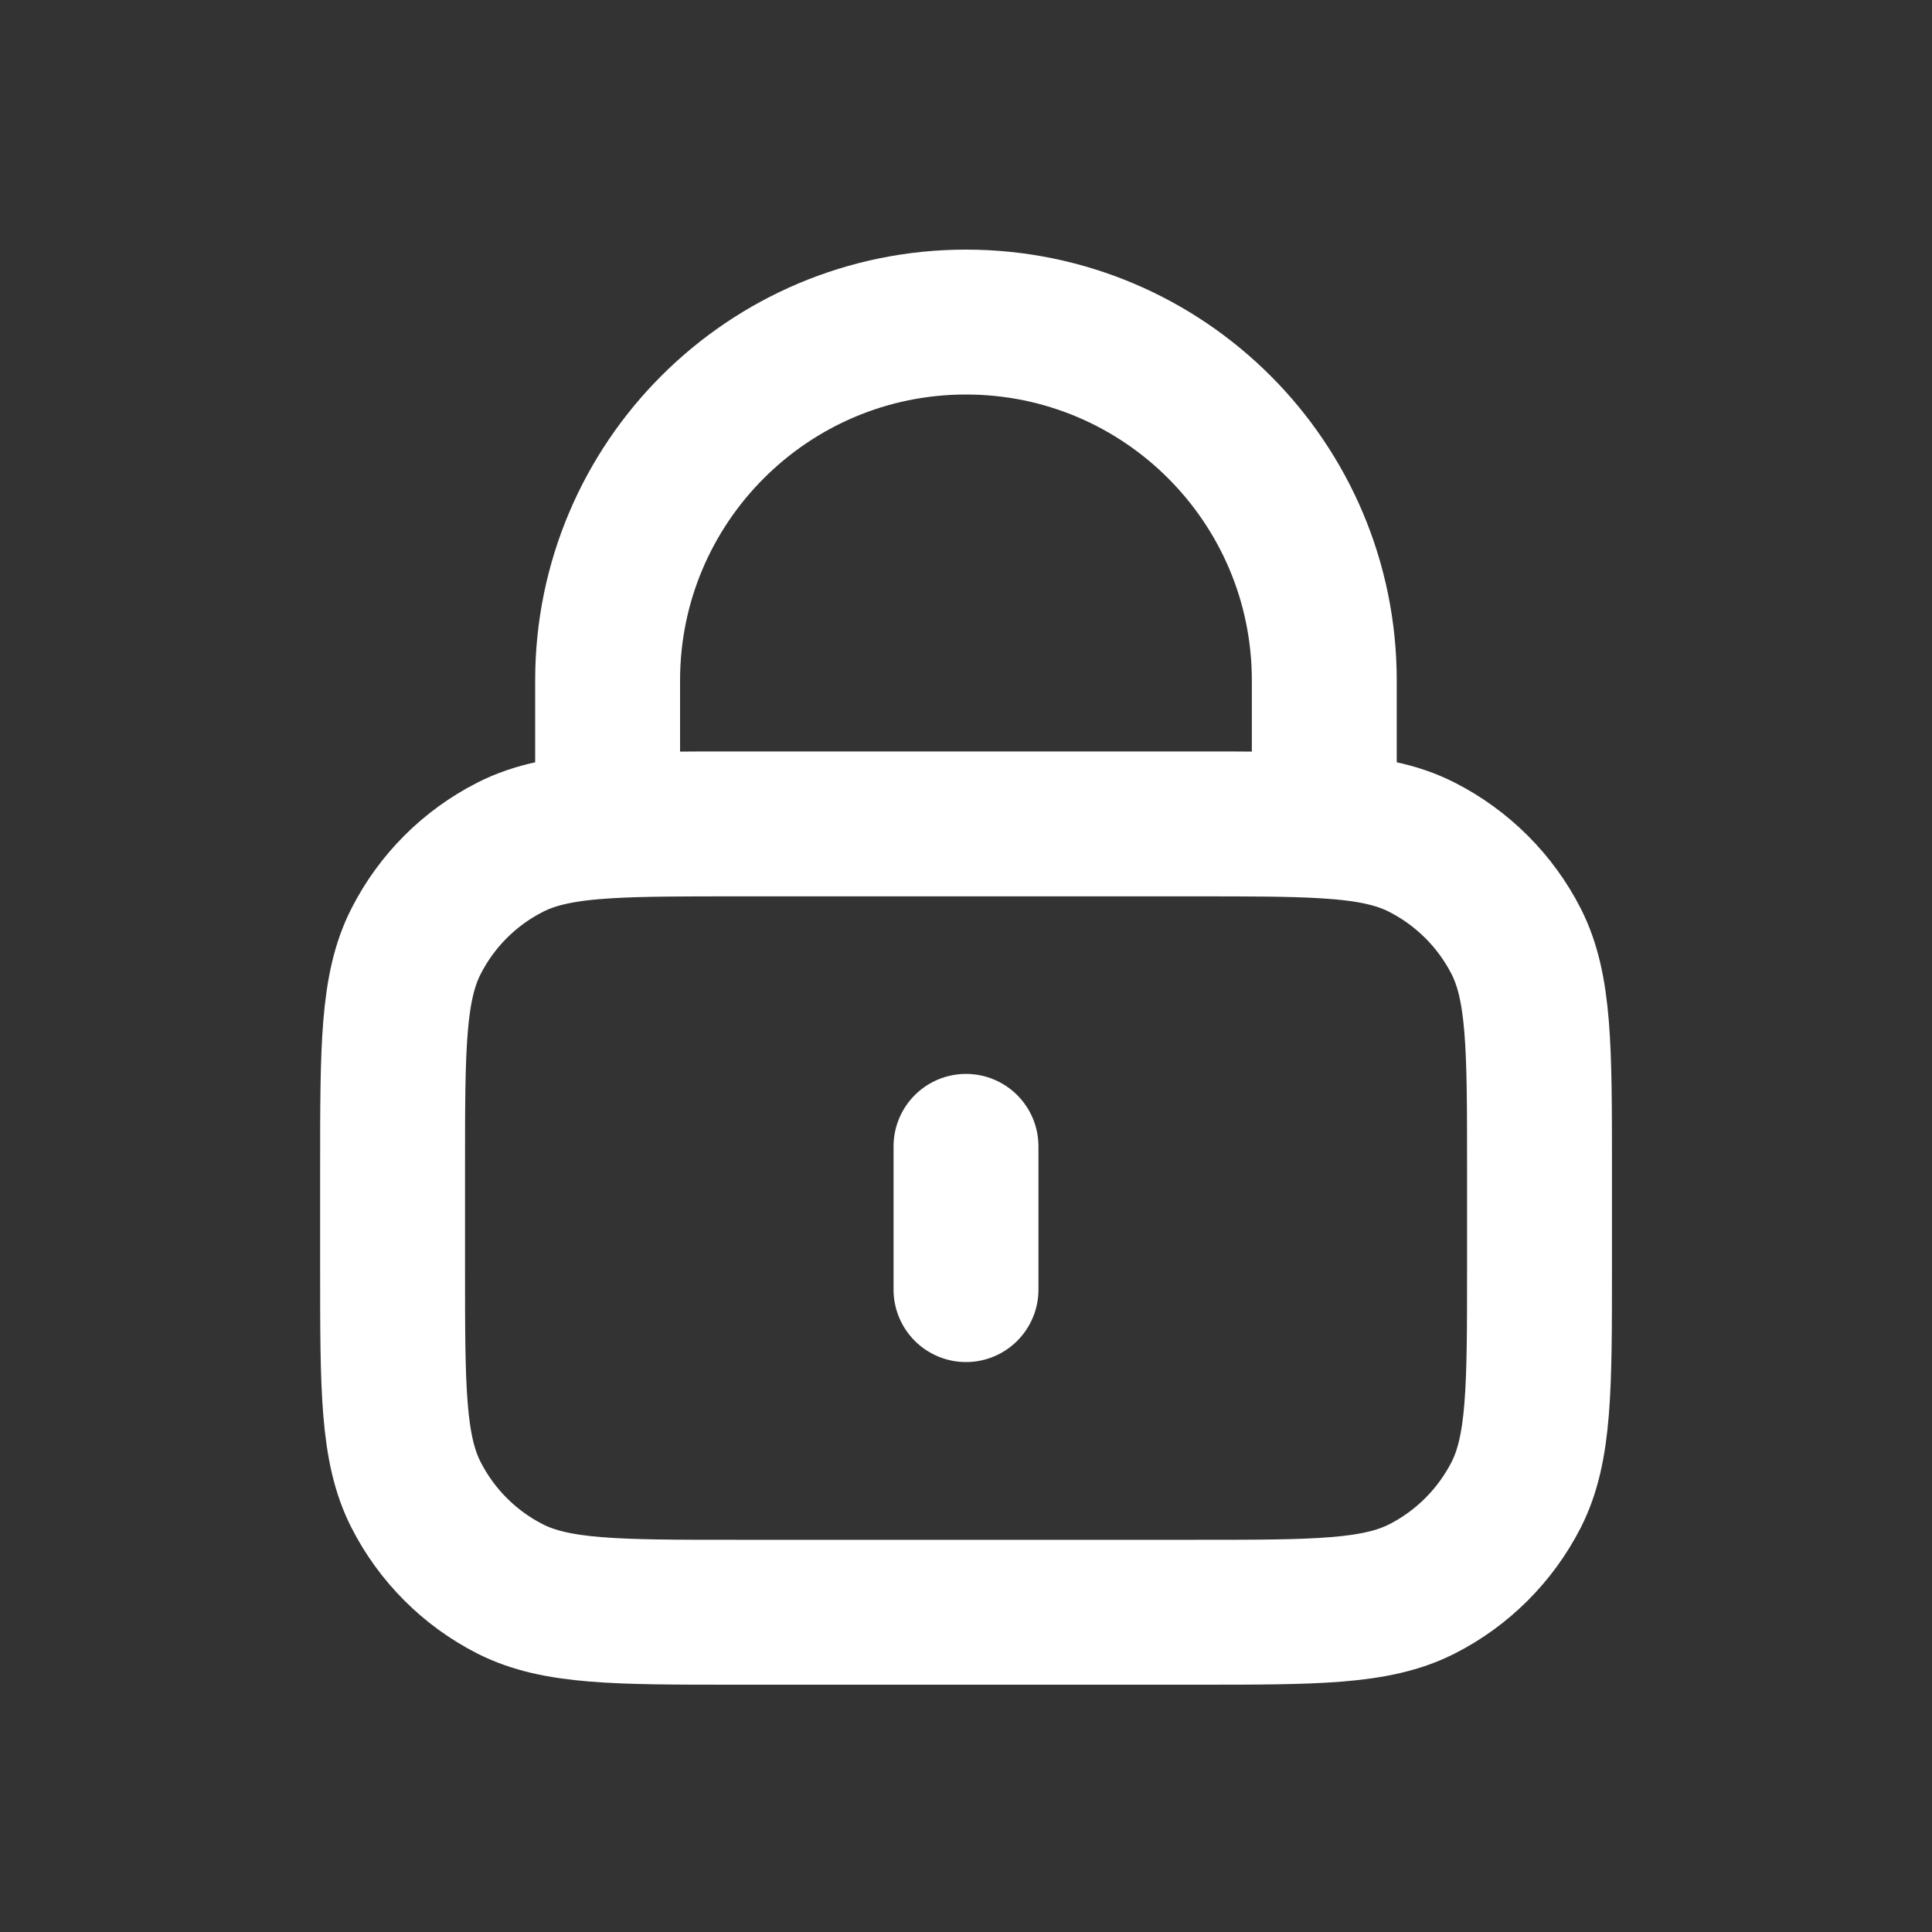
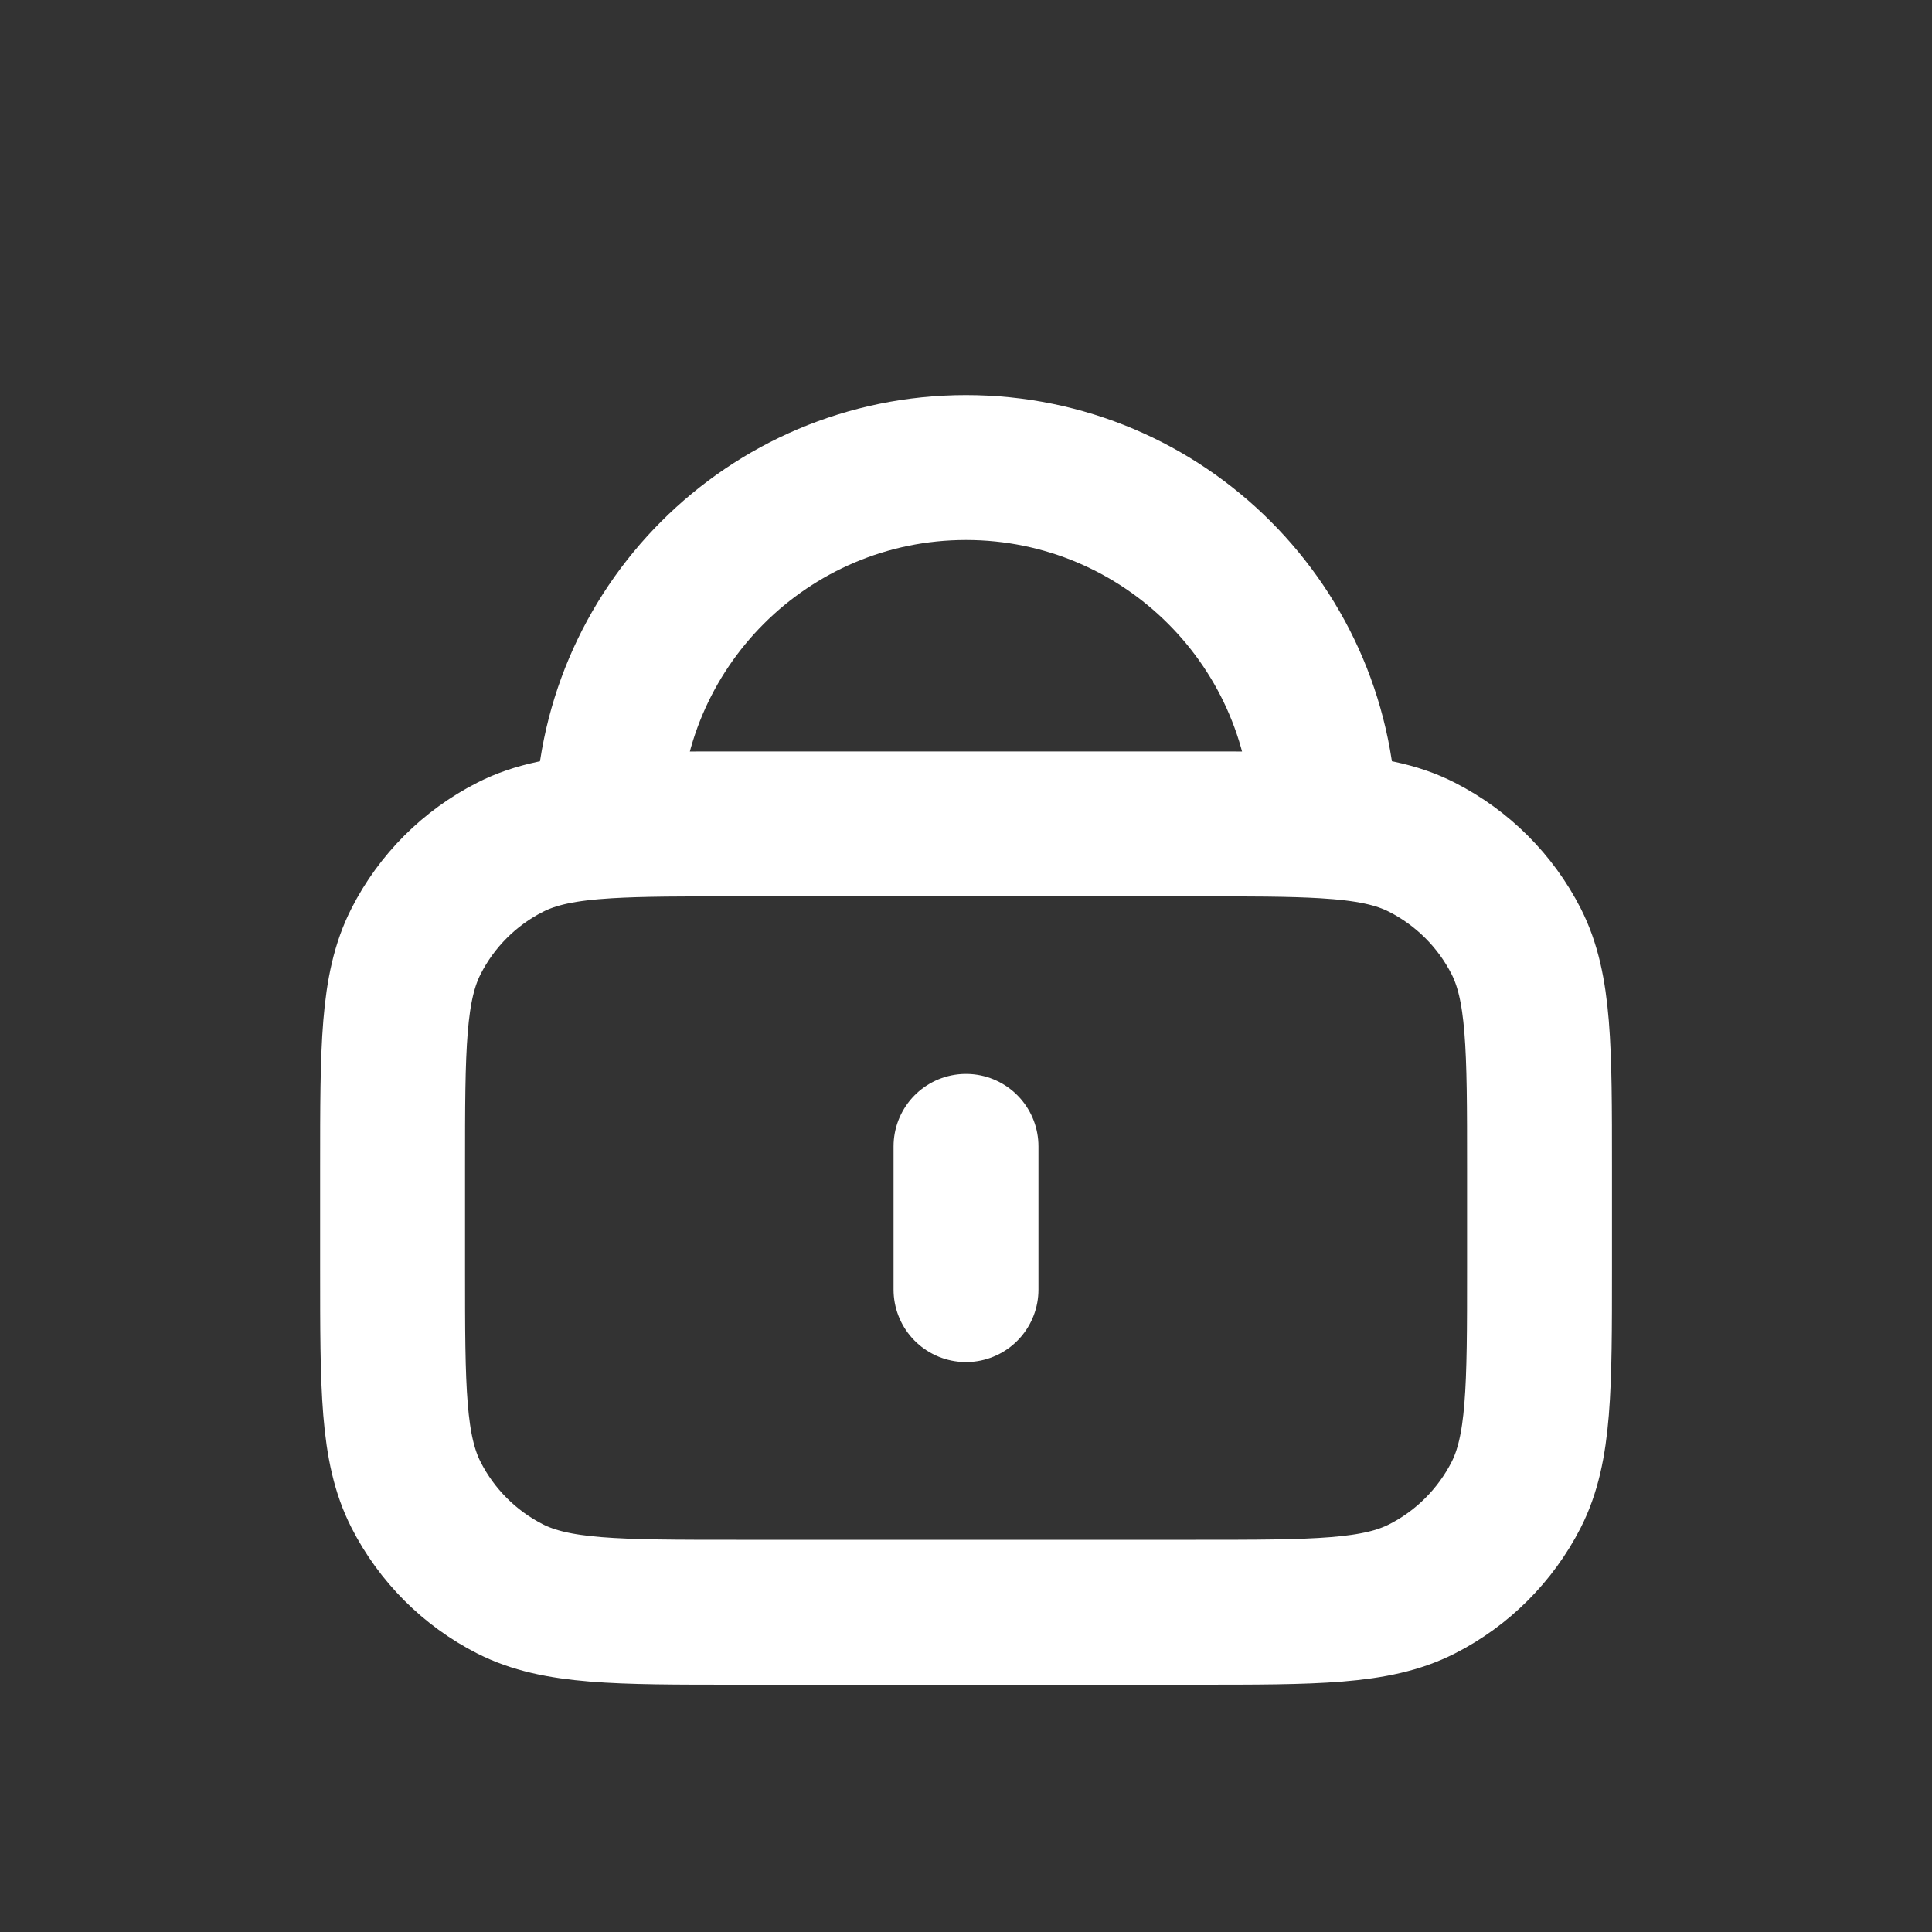
<svg xmlns="http://www.w3.org/2000/svg" version="1.1" id="Layer_1" x="0px" y="0px" width="20px" height="20px" viewBox="0 0 20 20" enable-background="new 0 0 20 20" xml:space="preserve">
  <rect x="0" y="0" width="20" height="20" fill="#333333" stroke="none" />
-   <path fill="none" stroke="#FFFFFF" stroke-width="1.5" stroke-linecap="round" stroke-linejoin="round" d="M10,11.867v1.483   M6.29,8.55c0.35-0.021,0.781-0.021,1.336-0.021h4.749c0.555,0,0.985,0,1.335,0.021 M6.29,8.55c-0.436,0.026-0.746,0.086-1.01,0.221  C4.861,8.984,4.52,9.325,4.307,9.744c-0.243,0.476-0.243,1.1-0.243,2.345v1.039c0,1.248,0,1.87,0.243,2.347  c0.213,0.418,0.554,0.76,0.973,0.973c0.477,0.242,1.1,0.242,2.346,0.242h4.749c1.247,0,1.87,0,2.346-0.242  c0.419-0.213,0.76-0.555,0.974-0.973c0.242-0.477,0.242-1.099,0.242-2.347v-1.039c0-1.245,0-1.869-0.242-2.345  c-0.214-0.419-0.555-0.759-0.974-0.973c-0.264-0.135-0.574-0.195-1.011-0.221 M6.29,8.55V7.044c0-2.049,1.662-3.71,3.71-3.71  s3.709,1.661,3.709,3.71V8.55" />
+   <path fill="none" stroke="#FFFFFF" stroke-width="1.5" stroke-linecap="round" stroke-linejoin="round" d="M10,11.867v1.483   M6.29,8.55c0.35-0.021,0.781-0.021,1.336-0.021h4.749c0.555,0,0.985,0,1.335,0.021 M6.29,8.55c-0.436,0.026-0.746,0.086-1.01,0.221  C4.861,8.984,4.52,9.325,4.307,9.744c-0.243,0.476-0.243,1.1-0.243,2.345v1.039c0,1.248,0,1.87,0.243,2.347  c0.213,0.418,0.554,0.76,0.973,0.973c0.477,0.242,1.1,0.242,2.346,0.242h4.749c1.247,0,1.87,0,2.346-0.242  c0.419-0.213,0.76-0.555,0.974-0.973c0.242-0.477,0.242-1.099,0.242-2.347v-1.039c0-1.245,0-1.869-0.242-2.345  c-0.214-0.419-0.555-0.759-0.974-0.973c-0.264-0.135-0.574-0.195-1.011-0.221 M6.29,8.55c0-2.049,1.662-3.71,3.71-3.71  s3.709,1.661,3.709,3.71V8.55" />
</svg>